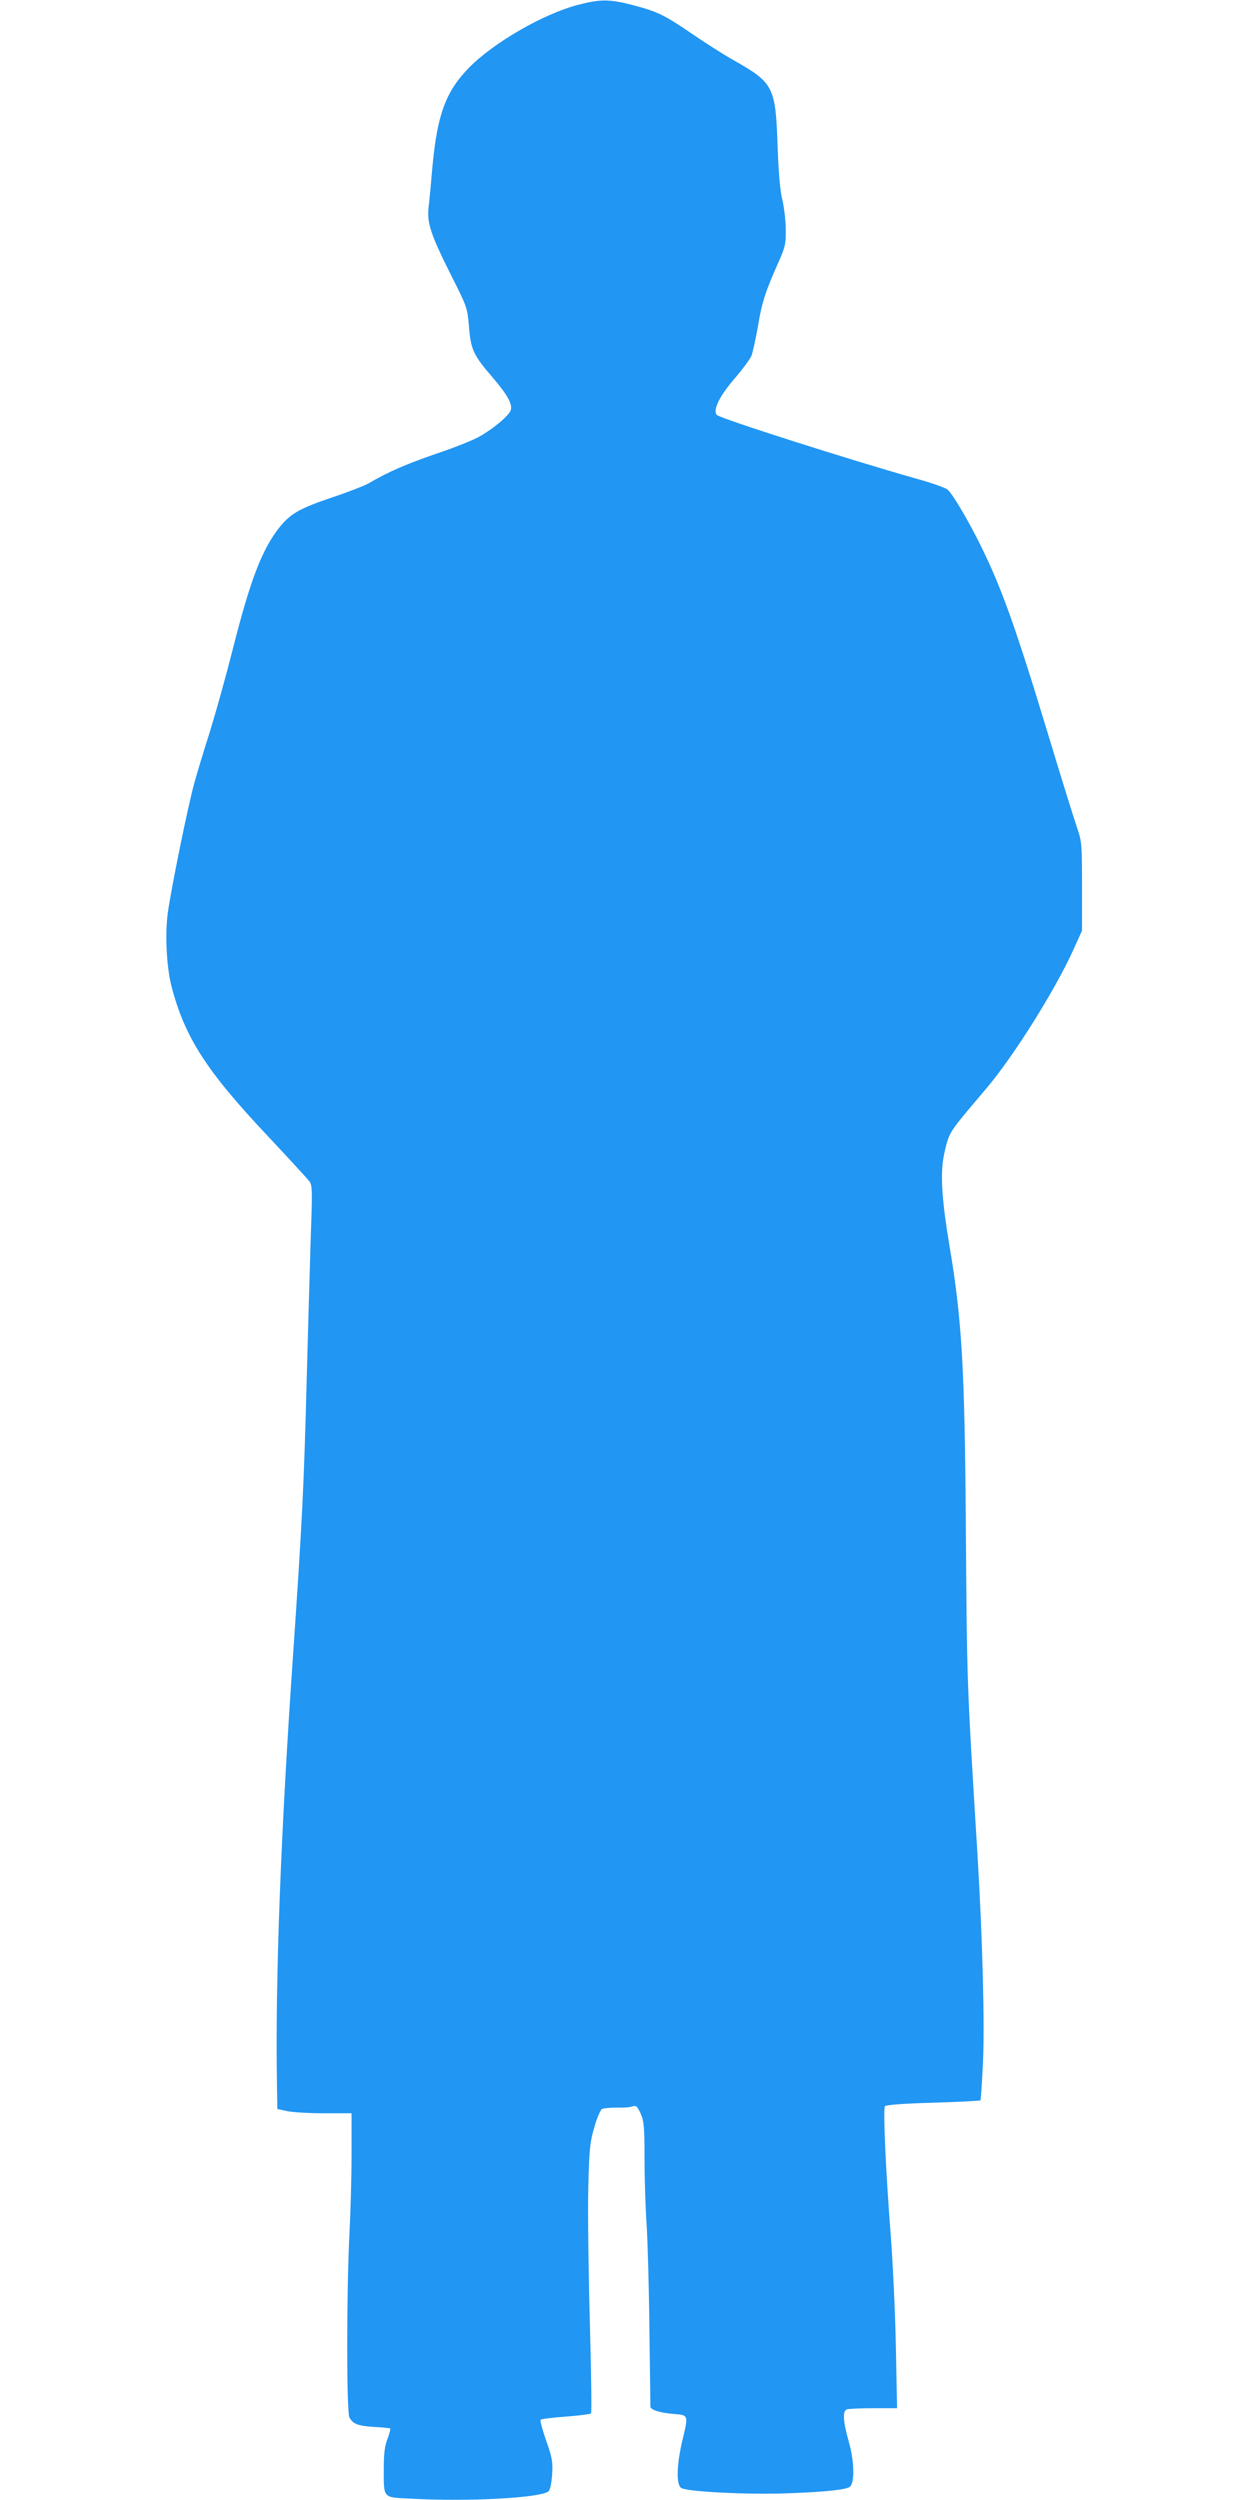
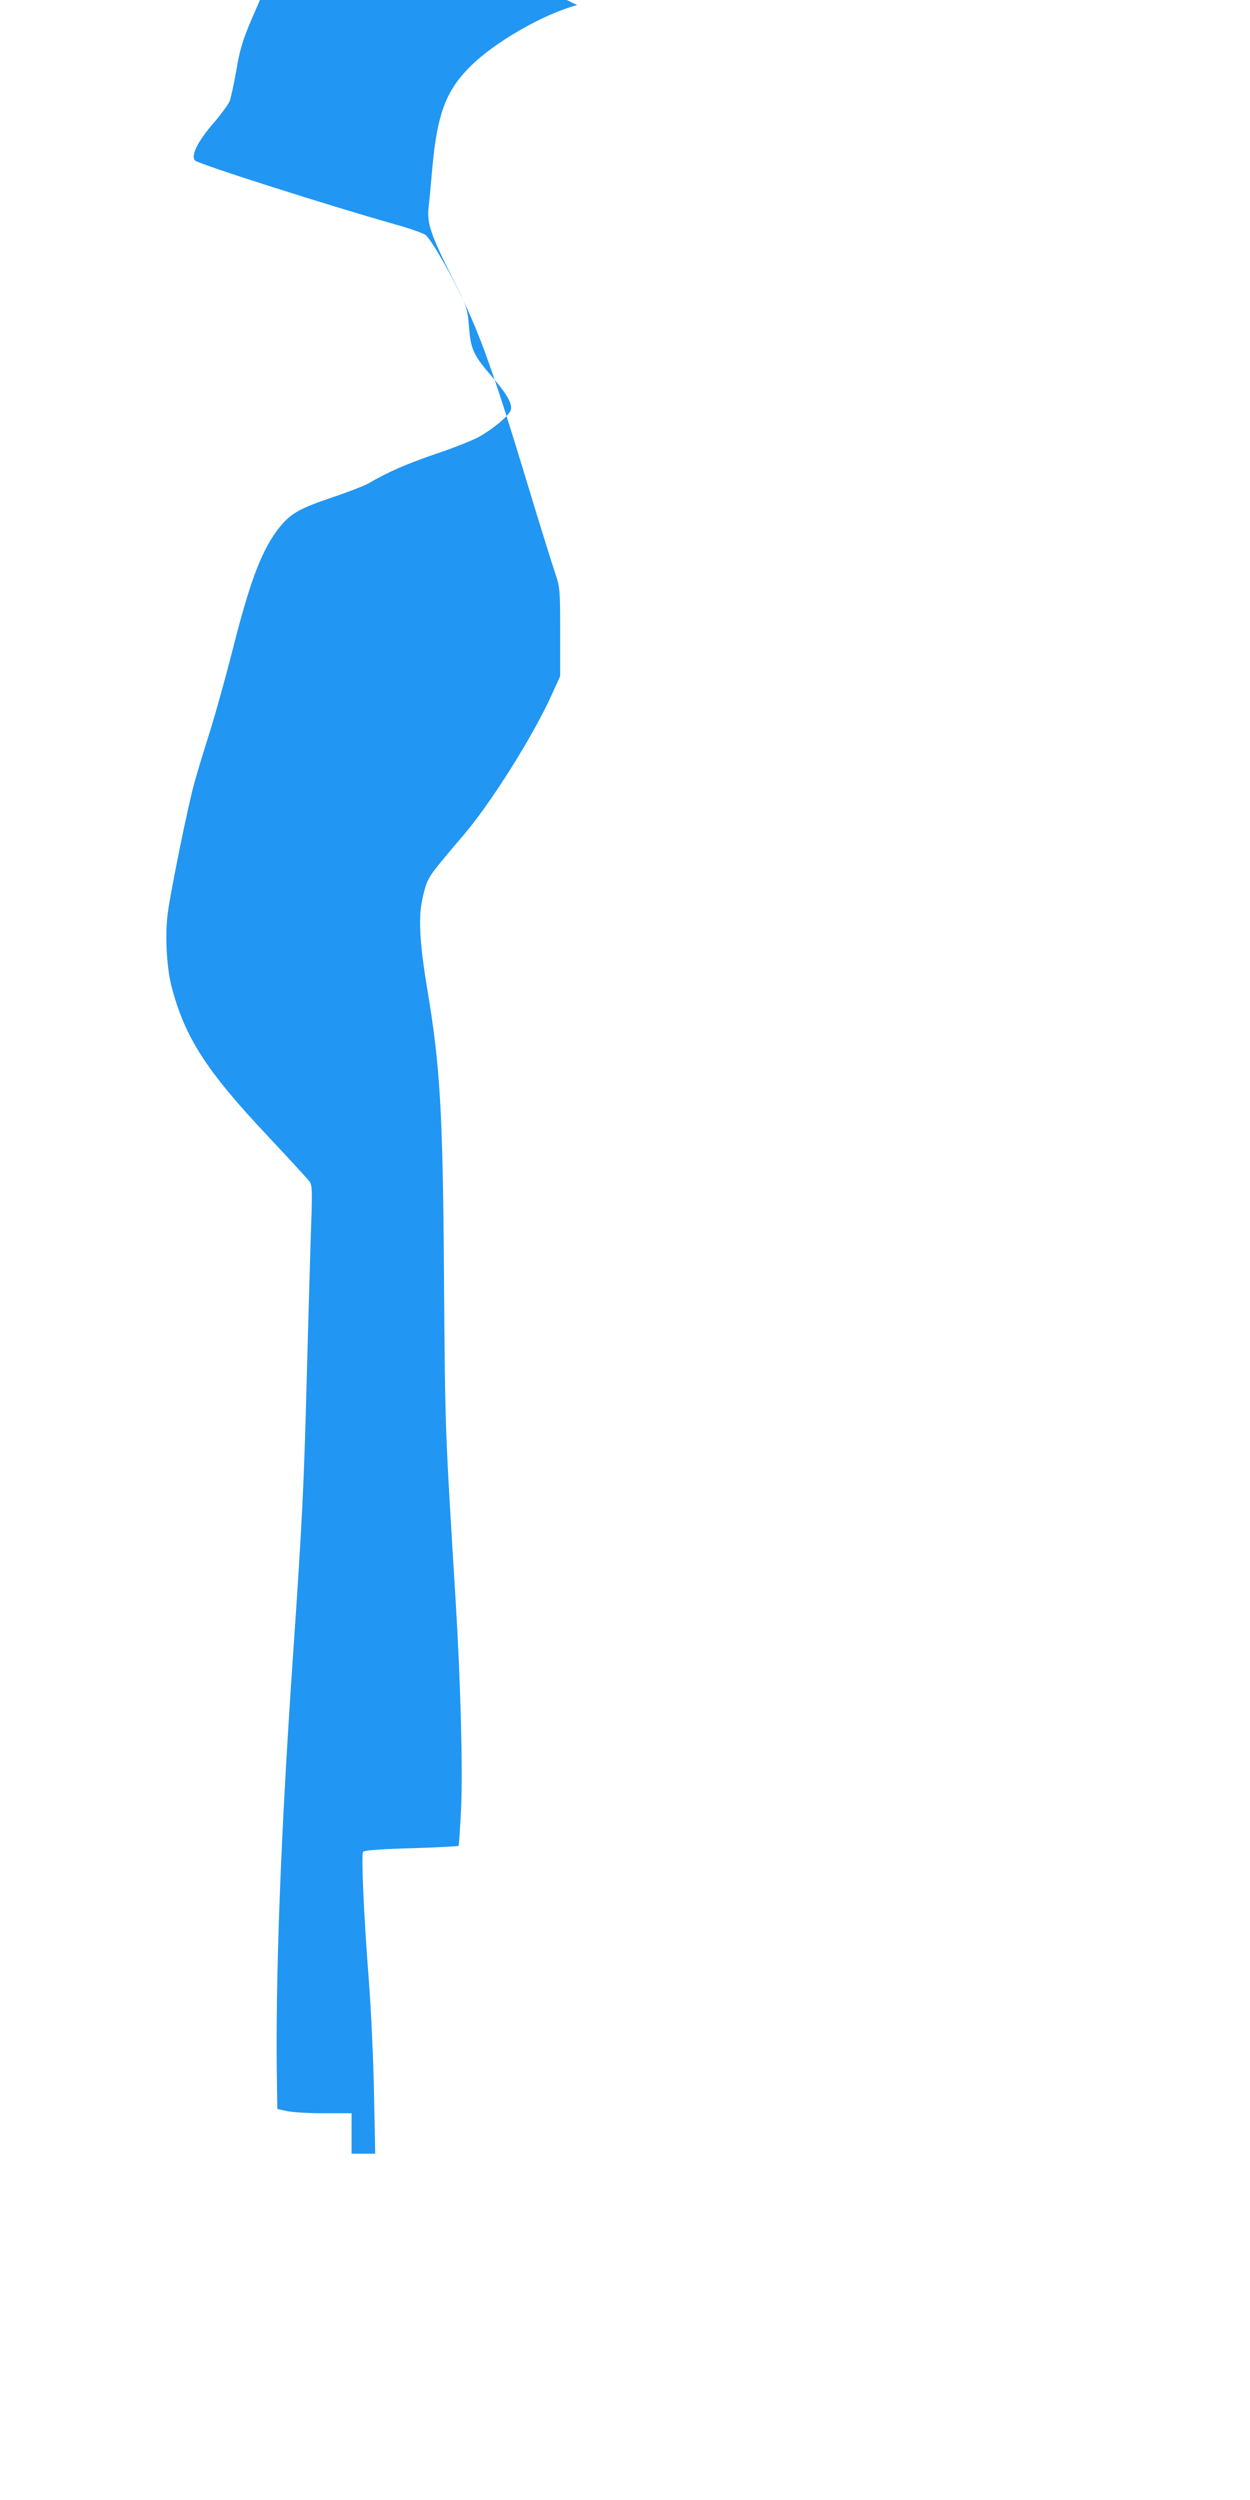
<svg xmlns="http://www.w3.org/2000/svg" version="1.0" width="640pt" height="1280pt" viewBox="0 0 640 1280" preserveAspectRatio="xMidYMid meet">
  <g transform="translate(0,1280) scale(0.1,-0.1)" fill="#2196f3" stroke="none">
-     <path d="M2955 12774 c-174 -46 -427 -192 -552 -319 -120 -122 -164 -239 -189 -509 -7 -83 -16 -178 -20 -211 -8 -78 12 -138 118 -349 80 -158 81 -163 89 -257 9 -118 23 -148 120 -260 76 -89 104 -138 94 -169 -9 -28 -90 -96 -160 -135 -33 -19 -134 -59 -224 -89 -151 -52 -244 -92 -346 -152 -22 -12 -107 -45 -188 -72 -159 -54 -207 -80 -262 -147 -92 -113 -153 -271 -245 -636 -34 -134 -86 -320 -115 -414 -30 -93 -65 -210 -79 -260 -32 -113 -121 -550 -137 -670 -15 -113 -6 -276 19 -375 69 -263 178 -433 499 -773 103 -110 195 -210 205 -223 18 -22 18 -39 8 -321 -5 -164 -14 -482 -20 -708 -14 -536 -23 -719 -70 -1405 -63 -915 -91 -1658 -82 -2192 l2 -126 50 -11 c28 -6 114 -11 190 -11 l140 0 0 -207 c0 -115 -5 -300 -11 -413 -15 -302 -15 -909 0 -937 17 -34 45 -44 128 -49 42 -2 78 -6 81 -8 2 -3 -4 -26 -14 -53 -14 -35 -19 -75 -19 -148 0 -159 -8 -151 136 -158 299 -17 672 4 708 38 8 8 15 42 18 87 4 64 0 85 -31 173 -19 55 -32 103 -28 106 4 4 62 11 129 16 68 5 126 13 129 16 4 4 1 215 -6 469 -7 255 -11 564 -8 688 5 201 9 234 31 309 13 46 31 87 38 92 8 5 41 8 74 8 33 -1 70 1 82 6 20 6 25 2 43 -36 17 -39 20 -67 20 -234 0 -104 5 -257 11 -340 5 -82 12 -323 14 -535 3 -212 5 -388 5 -392 0 -16 47 -31 114 -37 84 -7 82 -1 47 -148 -27 -120 -29 -218 -2 -232 34 -19 338 -34 536 -27 204 7 312 19 328 35 24 24 20 135 -7 229 -30 105 -33 157 -10 166 9 3 70 6 136 6 l121 0 -6 308 c-3 169 -15 426 -26 572 -27 348 -40 652 -30 666 6 7 93 14 246 18 131 4 240 10 243 12 2 3 8 92 13 197 9 204 -3 643 -28 1057 -55 898 -54 858 -60 1700 -6 807 -20 1044 -85 1430 -35 208 -45 343 -31 433 7 44 21 99 32 122 19 40 36 62 189 242 138 162 353 505 446 711 l44 97 0 226 c0 216 -1 229 -25 300 -14 41 -78 245 -141 454 -175 578 -246 777 -357 1000 -60 121 -139 255 -165 278 -10 9 -83 35 -163 57 -339 96 -998 306 -1018 325 -24 23 13 98 92 189 38 44 76 96 84 113 7 18 22 87 34 154 20 123 38 176 106 329 34 77 37 93 36 165 0 44 -8 112 -17 150 -12 46 -20 142 -25 285 -10 295 -22 317 -222 430 -52 29 -149 91 -216 137 -142 97 -177 114 -307 148 -116 30 -164 30 -281 -1z" />
+     <path d="M2955 12774 c-174 -46 -427 -192 -552 -319 -120 -122 -164 -239 -189 -509 -7 -83 -16 -178 -20 -211 -8 -78 12 -138 118 -349 80 -158 81 -163 89 -257 9 -118 23 -148 120 -260 76 -89 104 -138 94 -169 -9 -28 -90 -96 -160 -135 -33 -19 -134 -59 -224 -89 -151 -52 -244 -92 -346 -152 -22 -12 -107 -45 -188 -72 -159 -54 -207 -80 -262 -147 -92 -113 -153 -271 -245 -636 -34 -134 -86 -320 -115 -414 -30 -93 -65 -210 -79 -260 -32 -113 -121 -550 -137 -670 -15 -113 -6 -276 19 -375 69 -263 178 -433 499 -773 103 -110 195 -210 205 -223 18 -22 18 -39 8 -321 -5 -164 -14 -482 -20 -708 -14 -536 -23 -719 -70 -1405 -63 -915 -91 -1658 -82 -2192 l2 -126 50 -11 c28 -6 114 -11 190 -11 l140 0 0 -207 l121 0 -6 308 c-3 169 -15 426 -26 572 -27 348 -40 652 -30 666 6 7 93 14 246 18 131 4 240 10 243 12 2 3 8 92 13 197 9 204 -3 643 -28 1057 -55 898 -54 858 -60 1700 -6 807 -20 1044 -85 1430 -35 208 -45 343 -31 433 7 44 21 99 32 122 19 40 36 62 189 242 138 162 353 505 446 711 l44 97 0 226 c0 216 -1 229 -25 300 -14 41 -78 245 -141 454 -175 578 -246 777 -357 1000 -60 121 -139 255 -165 278 -10 9 -83 35 -163 57 -339 96 -998 306 -1018 325 -24 23 13 98 92 189 38 44 76 96 84 113 7 18 22 87 34 154 20 123 38 176 106 329 34 77 37 93 36 165 0 44 -8 112 -17 150 -12 46 -20 142 -25 285 -10 295 -22 317 -222 430 -52 29 -149 91 -216 137 -142 97 -177 114 -307 148 -116 30 -164 30 -281 -1z" />
  </g>
</svg>